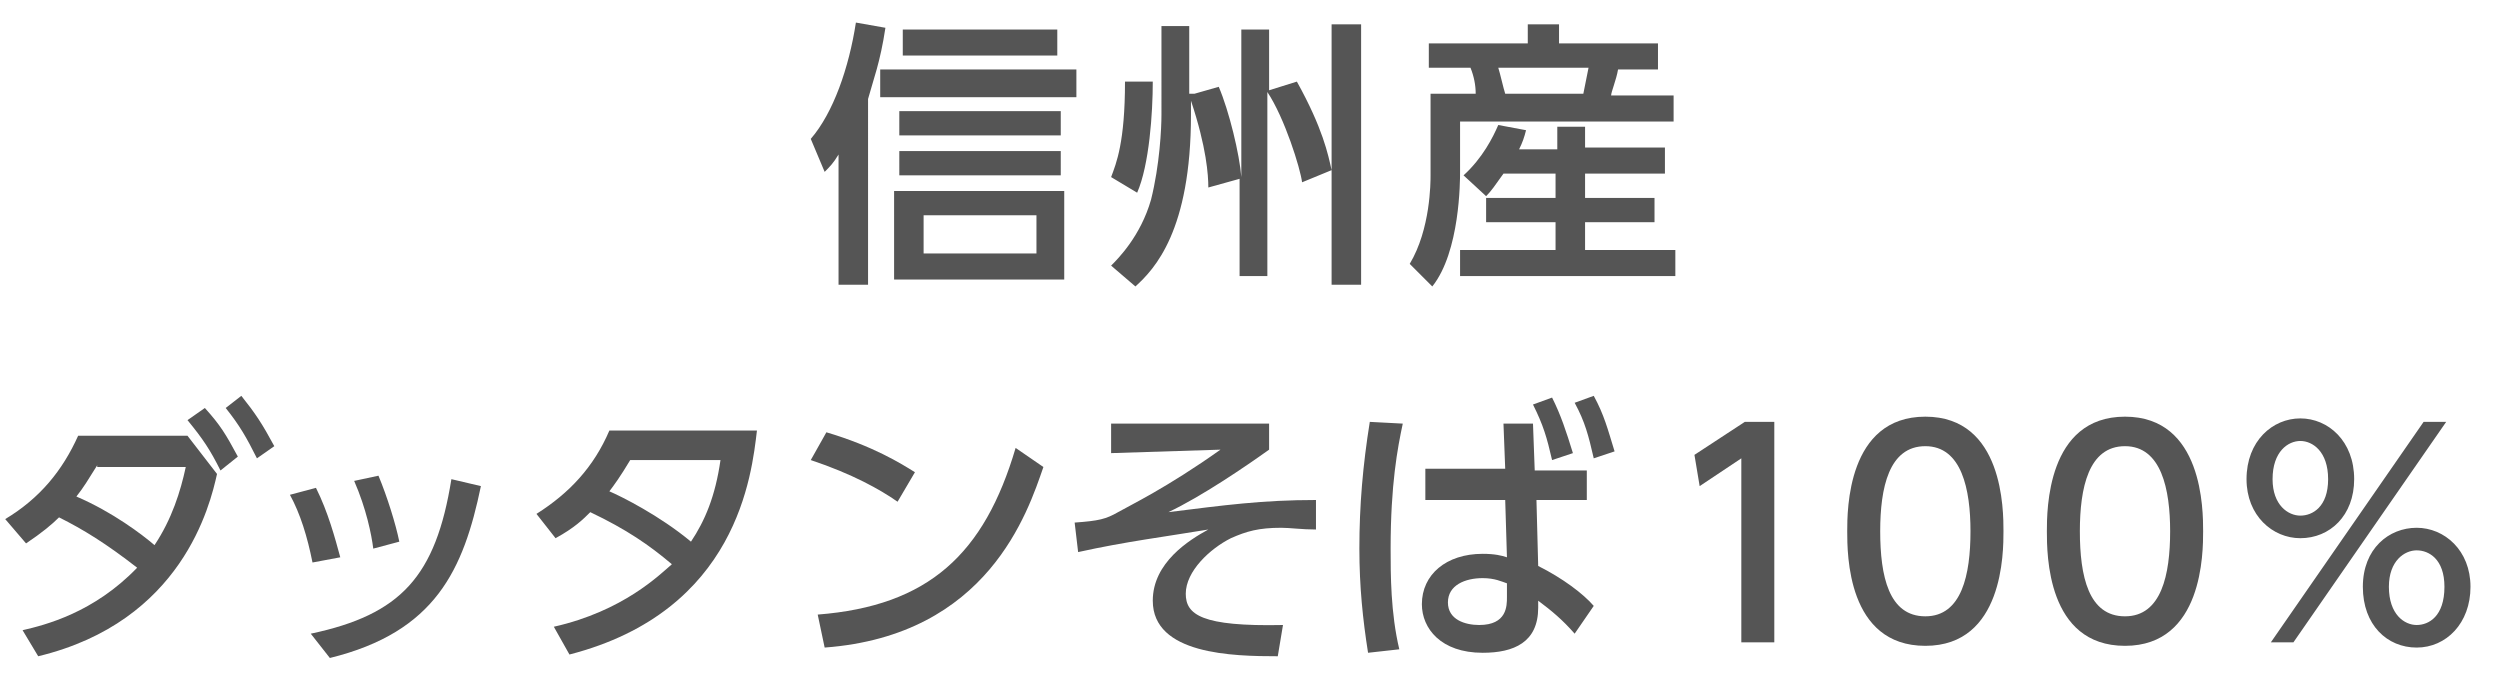
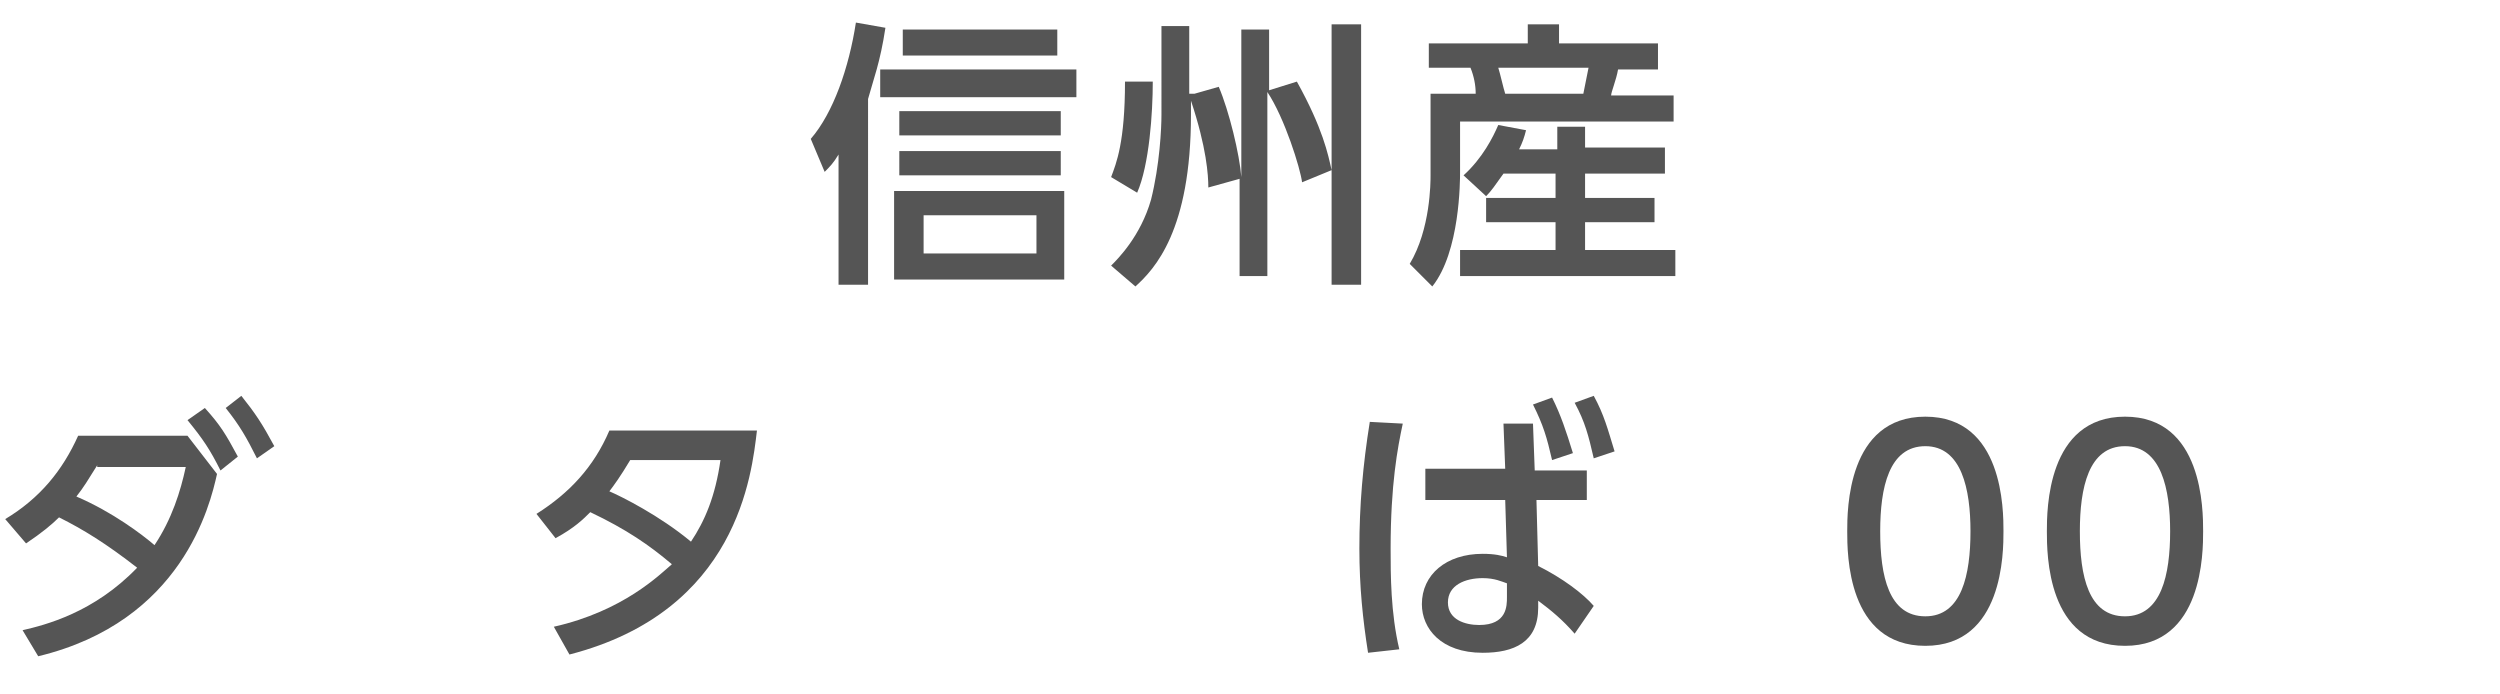
<svg xmlns="http://www.w3.org/2000/svg" version="1.1" id="レイヤー_1" x="0px" y="0px" width="144px" height="40px" viewBox="0 0 144 40" style="enable-background:new 0 0 144 40;" xml:space="preserve">
  <style type="text/css">
	.st0{fill:#555555;}
</style>
  <g>
    <path class="st0" d="M49.9,16.4h-1.6V8.9c-0.3,0.5-0.5,0.7-0.8,1l-0.8-1.9c1.3-1.5,2.2-4.1,2.6-6.7L51,1.6c-0.3,2-0.7,3-1,4.1V16.4   z M62,5.6H50.7V4H62V5.6z M61.3,16.1h-9.8V11h9.8V16.1z M61.1,7.8h-9.3V6.4h9.3V7.8z M61.1,10.1h-9.3V8.7h9.3V10.1z M60.9,3.2H52   V1.7h8.9V3.2z M59.7,12.4h-6.5v2.2h6.5V12.4z" />
    <path class="st0" d="M66.4,4.7c0,1.8-0.2,4.8-0.9,6.4L64,10.2c0.3-0.8,0.8-2,0.8-5.5H66.4z M68.8,5.4L70.2,5   c0.6,1.4,1.2,3.9,1.3,5.2V1.7h1.6v3.5l1.6-0.5c1.5,2.7,1.8,4.2,2,5.1V1.4h1.7v15h-1.7V9.8l-1.7,0.7c-0.1-0.8-1-3.7-2-5.2v10.6h-1.6   v-5.6l-1.8,0.5c0-0.7-0.1-2.3-1-5v0.8c0,6.7-2.1,8.9-3.2,9.9l-1.4-1.2c0.4-0.4,1.7-1.7,2.3-3.8c0.5-2,0.6-4.1,0.6-4.9V1.5h1.6V5.4z   " />
    <path class="st0" d="M82.4,2.5H88V1.4h1.8v1.1h5.7v1.5h-2.3c-0.1,0.6-0.4,1.3-0.4,1.5h3.6v1.5H84.1v2.9c0,0.5,0,4.6-1.6,6.6   l-1.3-1.3c1.2-2,1.2-4.7,1.2-5.1V5.4h2.6c0-0.5-0.1-1-0.3-1.5h-2.4V2.5z M86.6,10c-0.5,0.7-0.7,1-1,1.3l-1.3-1.2   c1.1-1,1.7-2.2,2-2.9l1.6,0.3c-0.1,0.4-0.2,0.7-0.4,1.1h2.2V7.3h1.6v1.2h4.6V10h-4.6v1.4h4v1.4h-4v1.6h5.2v1.5H84.1v-1.5h5.5v-1.6   h-4v-1.4h4V10H86.6z M86.3,3.9c0.1,0.3,0.3,1.2,0.4,1.5h4.5c0.1-0.5,0.2-1,0.3-1.5H86.3z" />
    <path class="st0" d="M1.3,36.3c1.3-0.3,4.1-1,6.6-3.6c-1.8-1.4-3.1-2.2-4.5-2.9c-0.4,0.4-1,0.9-1.9,1.5l-1.2-1.4   c2-1.2,3.3-2.8,4.2-4.8h6.3l1.7,2.2c-0.4,1.8-2,8.5-10.3,10.5L1.3,36.3z M5.6,26.8c-0.5,0.8-0.8,1.3-1.2,1.8   c2.1,0.9,3.8,2.2,4.5,2.8c1-1.5,1.5-3.1,1.8-4.5H5.6z M11.8,23.5c0.9,1,1.2,1.5,1.9,2.8l-1,0.8c-0.6-1.2-1-1.8-1.9-2.9L11.8,23.5z    M13.9,22.8c0.8,1,1.2,1.6,1.9,2.9l-1,0.7c-0.6-1.2-1-1.9-1.8-2.9L13.9,22.8z" />
-     <path class="st0" d="M18,32.4c-0.3-1.5-0.7-2.8-1.3-3.9l1.5-0.4c0.7,1.4,1.1,2.9,1.4,4L18,32.4z M17.9,36.5   c5.2-1.1,7.2-3.3,8.1-8.9l1.7,0.4c-1,4.8-2.6,8.4-8.7,9.9L17.9,36.5z M21.5,31.6c-0.1-0.8-0.4-2.3-1.1-3.9l1.4-0.3   c0.5,1.2,1,2.8,1.2,3.8L21.5,31.6z" />
    <path class="st0" d="M30.9,29.6c1.9-1.2,3.3-2.7,4.2-4.8h8.5c-0.3,2.5-1.1,10.4-10.8,12.9l-0.9-1.6c4-0.9,6.1-3,6.8-3.6   c-1.3-1.1-2.6-2-4.7-3c-0.4,0.4-0.9,0.9-2,1.5L30.9,29.6z M36.3,26.5c-0.6,1-0.9,1.4-1.2,1.8c0.7,0.3,2.9,1.4,4.7,2.9   c0.8-1.2,1.4-2.6,1.7-4.7H36.3z" />
-     <path class="st0" d="M51.7,28.9c-1-0.7-2.6-1.6-5-2.4l0.9-1.6c2.7,0.8,4.3,1.8,5.1,2.3L51.7,28.9z M47.1,35.4   c6.4-0.5,9.6-3.5,11.4-9.6l1.6,1.1c-0.9,2.6-3.2,9.7-12.6,10.4L47.1,35.4z" />
-     <path class="st0" d="M73.1,24.4v1.5c-1.4,1-3.9,2.7-5.8,3.6c3.2-0.4,5.4-0.7,8.5-0.7l0,1.7c-0.8,0-1.5-0.1-2-0.1   c-1.3,0-2,0.2-2.9,0.6c-1.2,0.6-2.6,1.9-2.6,3.2c0,1.2,0.9,1.9,5.6,1.8l-0.3,1.8c-2.6,0-7.2-0.1-7.2-3.2c0-2.2,2.1-3.5,3.2-4.1   c-2.4,0.4-4.8,0.7-7.5,1.3l-0.2-1.7c1.4-0.1,1.8-0.2,2.5-0.6c0.7-0.4,2.8-1.4,5.9-3.6L64,26.1l0-1.7H73.1z" />
    <path class="st0" d="M80.8,24.4c-0.3,1.4-0.7,3.5-0.7,7.2c0,1.5,0,3.7,0.5,5.8l-1.8,0.2c-0.3-1.9-0.5-3.8-0.5-6   c0-2.5,0.2-4.8,0.6-7.3L80.8,24.4z M86.6,24.4h1.7l0.1,2.7h3v1.7h-2.9l0.1,3.8c1.4,0.7,2.6,1.6,3.2,2.3l-1.1,1.6   c-0.7-0.8-1.3-1.3-2.1-1.9V35c0,2-1.4,2.6-3.2,2.6c-2.4,0-3.5-1.4-3.5-2.8c0-1.7,1.4-2.9,3.5-2.9c0.7,0,1.1,0.1,1.4,0.2l-0.1-3.3   h-4.6V27h4.6L86.6,24.4z M86.8,33.6c-0.3-0.1-0.7-0.3-1.4-0.3c-1,0-2,0.4-2,1.4c0,1,1,1.3,1.8,1.3c1.6,0,1.6-1.1,1.6-1.6V33.6z    M89.4,22.9c0.5,1,0.8,1.9,1.2,3.2l-1.2,0.4c-0.3-1.3-0.5-2-1.1-3.2L89.4,22.9z M91.8,22.8c0.6,1.1,0.8,1.9,1.2,3.2l-1.2,0.4   c-0.3-1.3-0.5-2.1-1.1-3.2L91.8,22.8z" />
-     <path class="st0" d="M100.5,24.3h1.7V37h-1.9V26.4L97.9,28l-0.3-1.8L100.5,24.3z" />
    <path class="st0" d="M106.4,30.6c0-1.2,0-6.6,4.5-6.6s4.5,5.4,4.5,6.6c0,1.2,0,6.6-4.5,6.6S106.4,31.9,106.4,30.6z M113.5,30.6   c0-2.4-0.5-4.9-2.6-4.9c-2.1,0-2.6,2.4-2.6,4.9c0,2.6,0.5,4.9,2.6,4.9C113,35.5,113.5,33.1,113.5,30.6z" />
    <path class="st0" d="M117.9,30.6c0-1.2,0-6.6,4.5-6.6s4.5,5.4,4.5,6.6c0,1.2,0,6.6-4.5,6.6S117.9,31.9,117.9,30.6z M125,30.6   c0-2.4-0.5-4.9-2.6-4.9c-2.1,0-2.6,2.4-2.6,4.9c0,2.6,0.5,4.9,2.6,4.9C124.5,35.5,125,33.1,125,30.6z" />
-     <path class="st0" d="M132.5,24.1c1.6,0,3.1,1.3,3.1,3.5c0,2.1-1.4,3.4-3.1,3.4c-1.6,0-3.1-1.3-3.1-3.4   C129.4,25.4,130.9,24.1,132.5,24.1z M139.6,24.3h1.3L132.1,37h-1.3L139.6,24.3z M132.5,29.7c0.7,0,1.6-0.5,1.6-2.1   c0-1.6-0.9-2.2-1.6-2.2c-0.7,0-1.6,0.6-1.6,2.2C130.9,29.1,131.8,29.7,132.5,29.7z M139.2,30.4c1.6,0,3.1,1.3,3.1,3.4   c0,2.1-1.4,3.5-3.1,3.5s-3.1-1.3-3.1-3.5C136.1,31.6,137.6,30.4,139.2,30.4z M139.2,36c0.7,0,1.6-0.5,1.6-2.2   c0-1.6-0.9-2.1-1.6-2.1c-0.7,0-1.6,0.6-1.6,2.1C137.6,35.4,138.5,36,139.2,36z" />
  </g>
</svg>